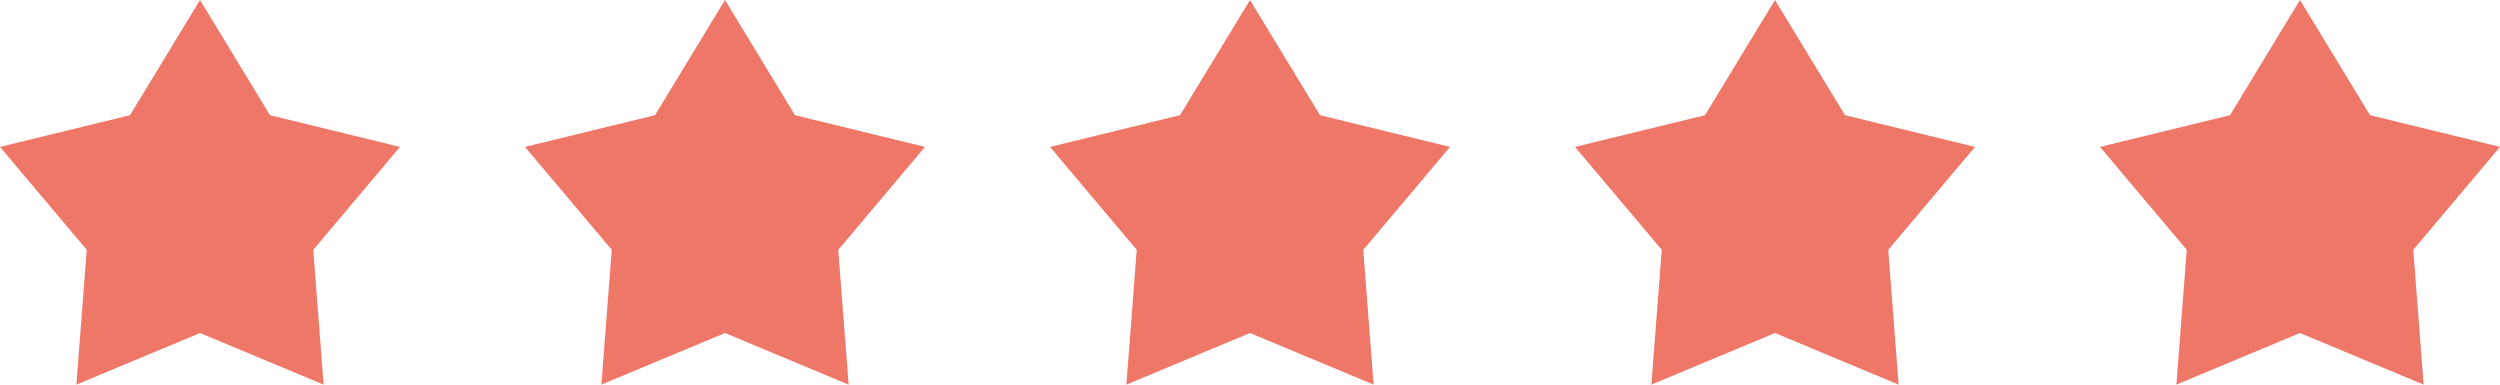
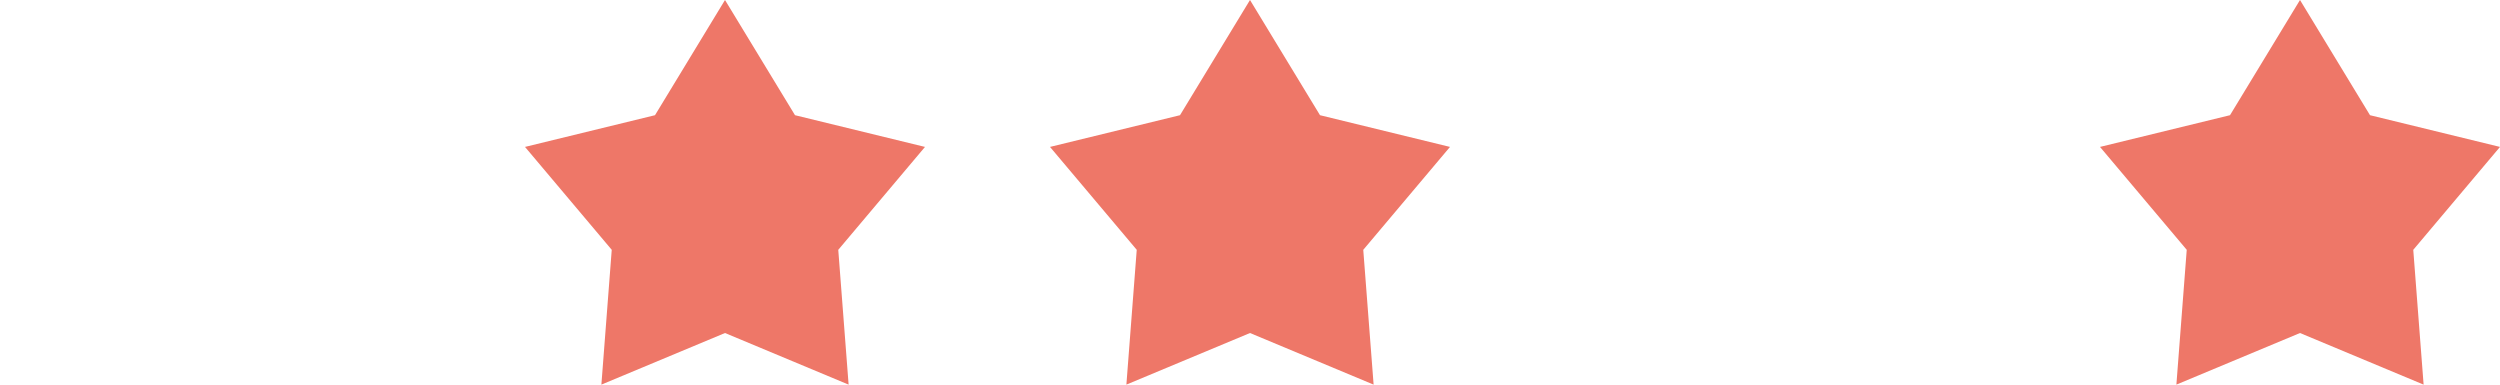
<svg xmlns="http://www.w3.org/2000/svg" id="Component_25_1" data-name="Component 25 – 1" width="200" height="30.769" viewBox="0 0 200 30.769">
-   <path id="Polygon_3" data-name="Polygon 3" d="M16,0l5.6,9.216L32,11.753l-6.939,8.233.828,10.784L16,26.641,6.111,30.769l.828-10.784L0,11.753,10.4,9.216Z" fill="#EE7768" />
  <path id="Polygon_3-2" data-name="Polygon 3" d="M16,0l5.6,9.216L32,11.753l-6.939,8.233.828,10.784L16,26.641,6.111,30.769l.828-10.784L0,11.753,10.4,9.216Z" transform="translate(42)" fill="#EE7768" />
  <path id="Polygon_3-3" data-name="Polygon 3" d="M16,0l5.6,9.216L32,11.753l-6.939,8.233.828,10.784L16,26.641,6.111,30.769l.828-10.784L0,11.753,10.4,9.216Z" transform="translate(84)" fill="#EE7768" />
-   <path id="Polygon_3-4" data-name="Polygon 3" d="M16,0l5.6,9.216L32,11.753l-6.939,8.233.828,10.784L16,26.641,6.111,30.769l.828-10.784L0,11.753,10.4,9.216Z" transform="translate(126)" fill="#EE7768" />
  <path id="Polygon_3-5" data-name="Polygon 3" d="M16,0l5.6,9.216L32,11.753l-6.939,8.233.828,10.784L16,26.641,6.111,30.769l.828-10.784L0,11.753,10.4,9.216Z" transform="translate(168)" fill="#EE7768" />
</svg>